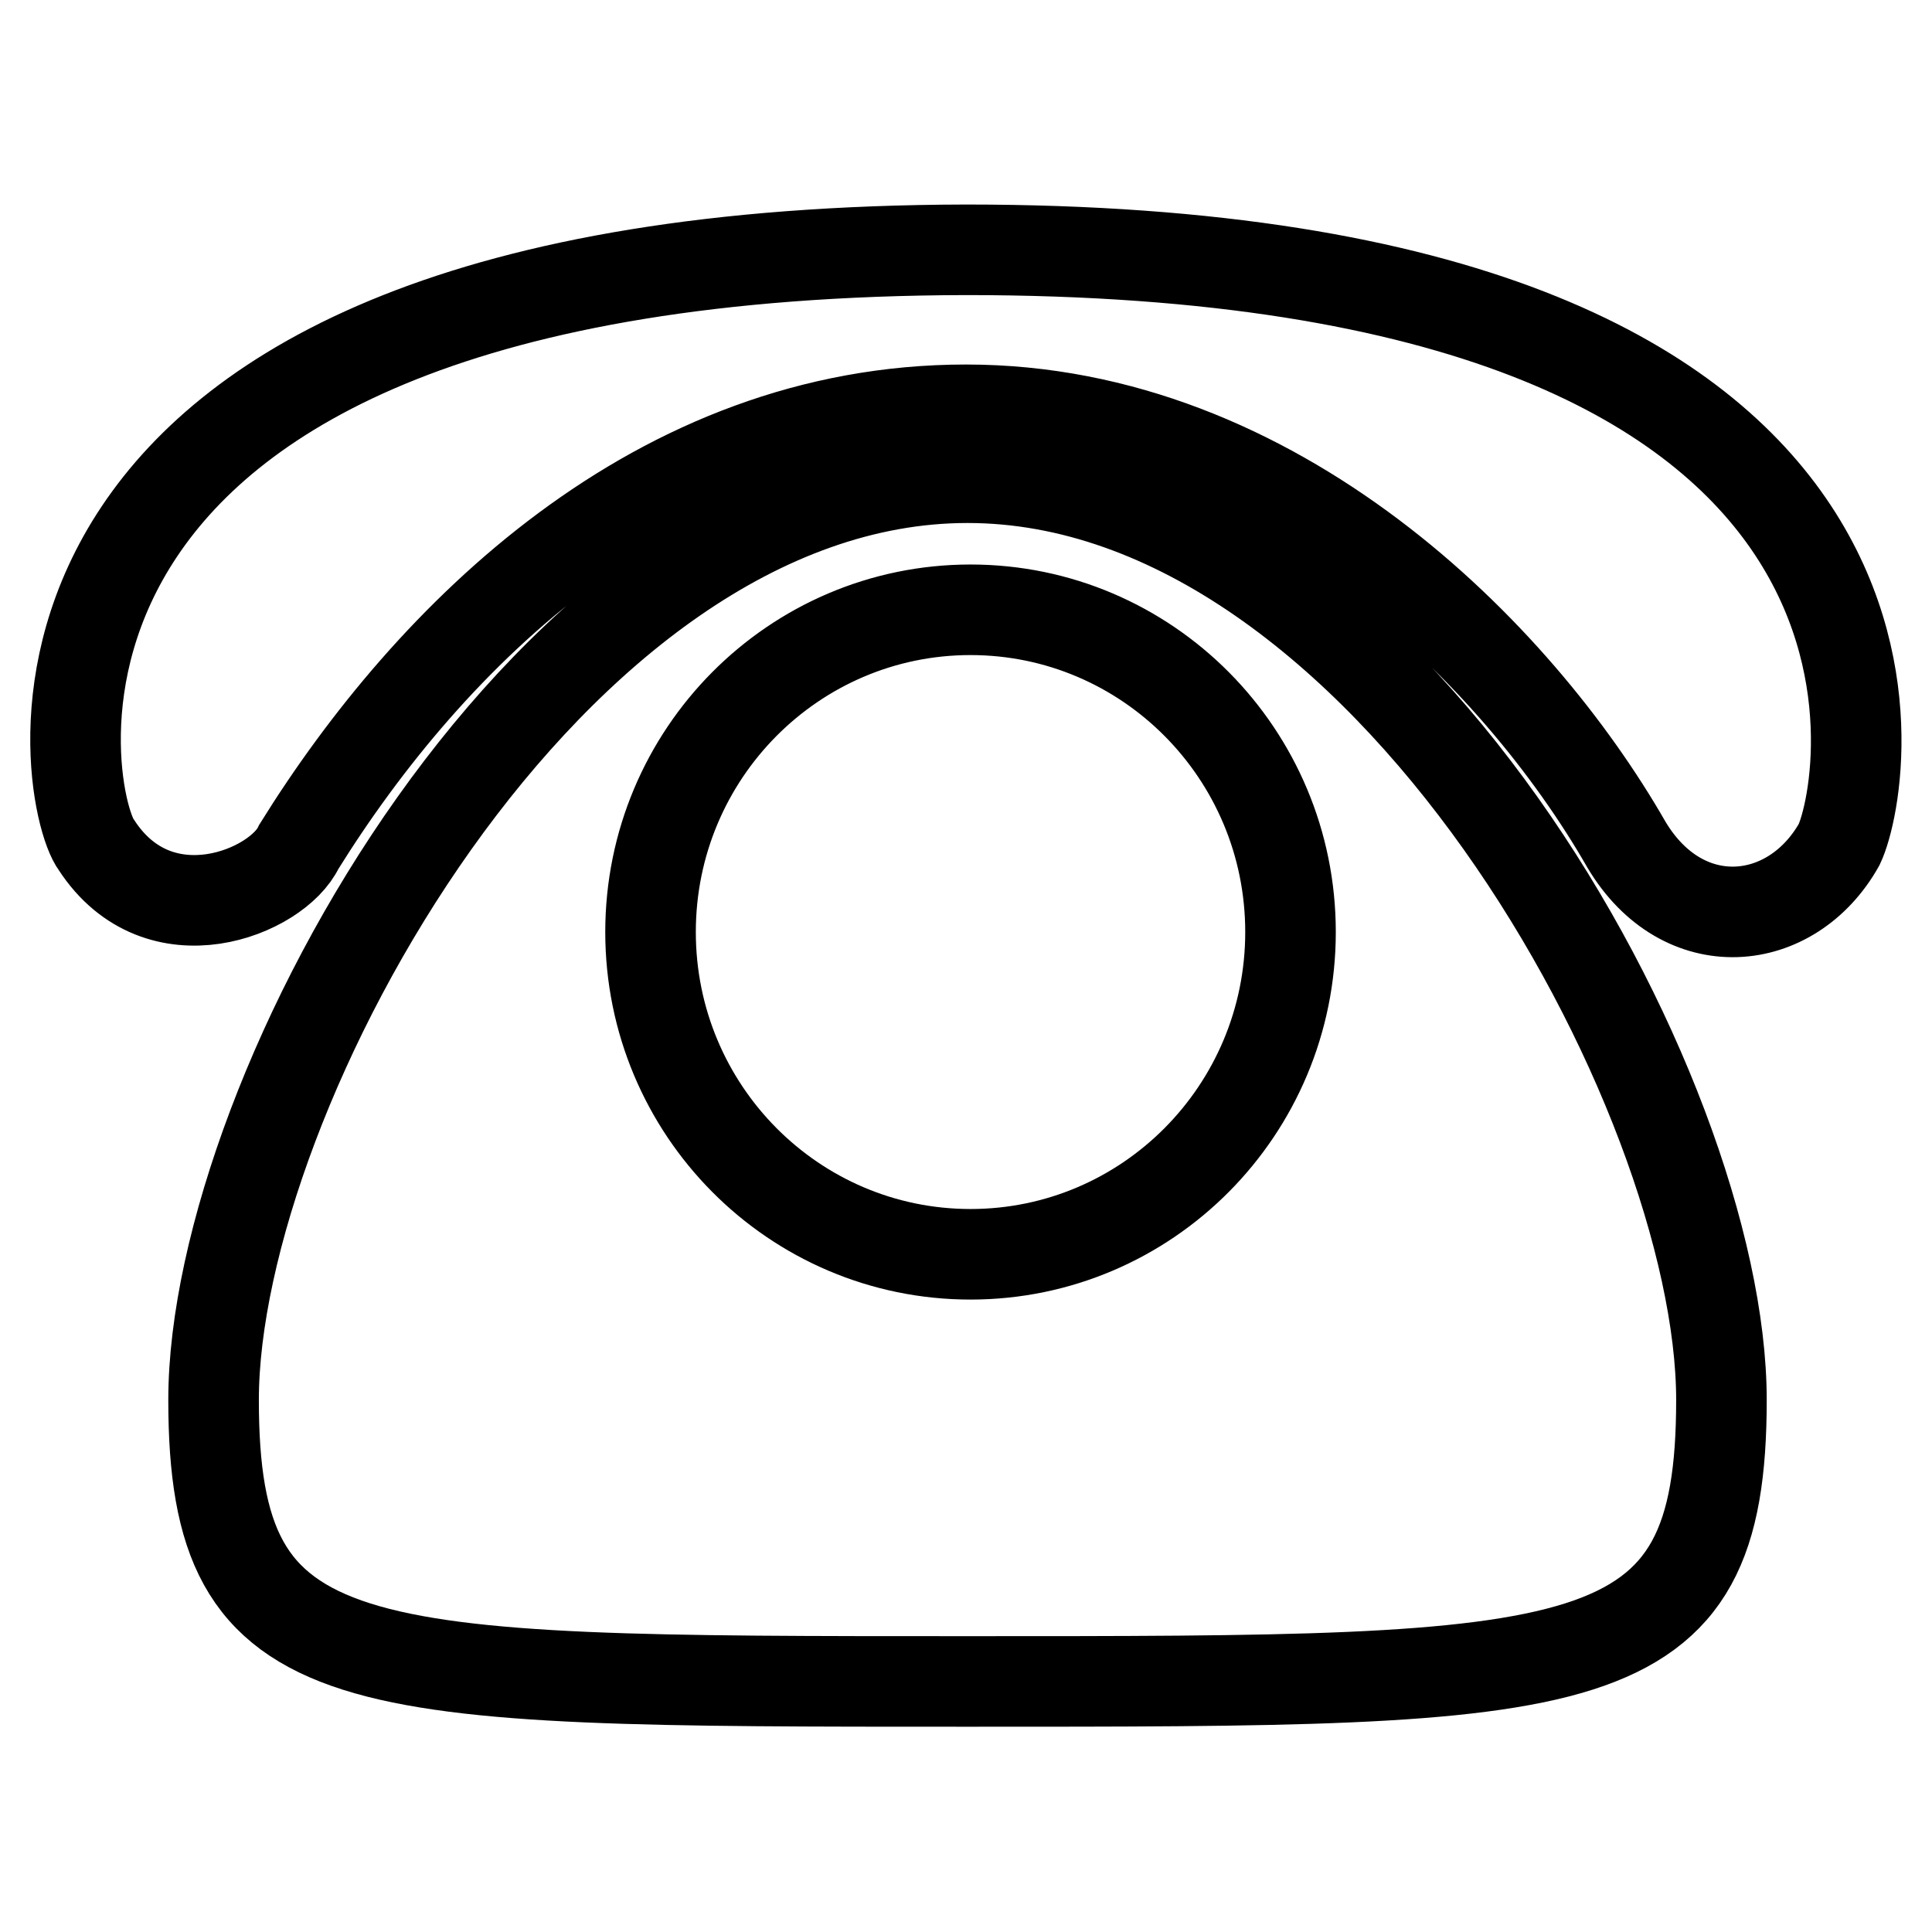
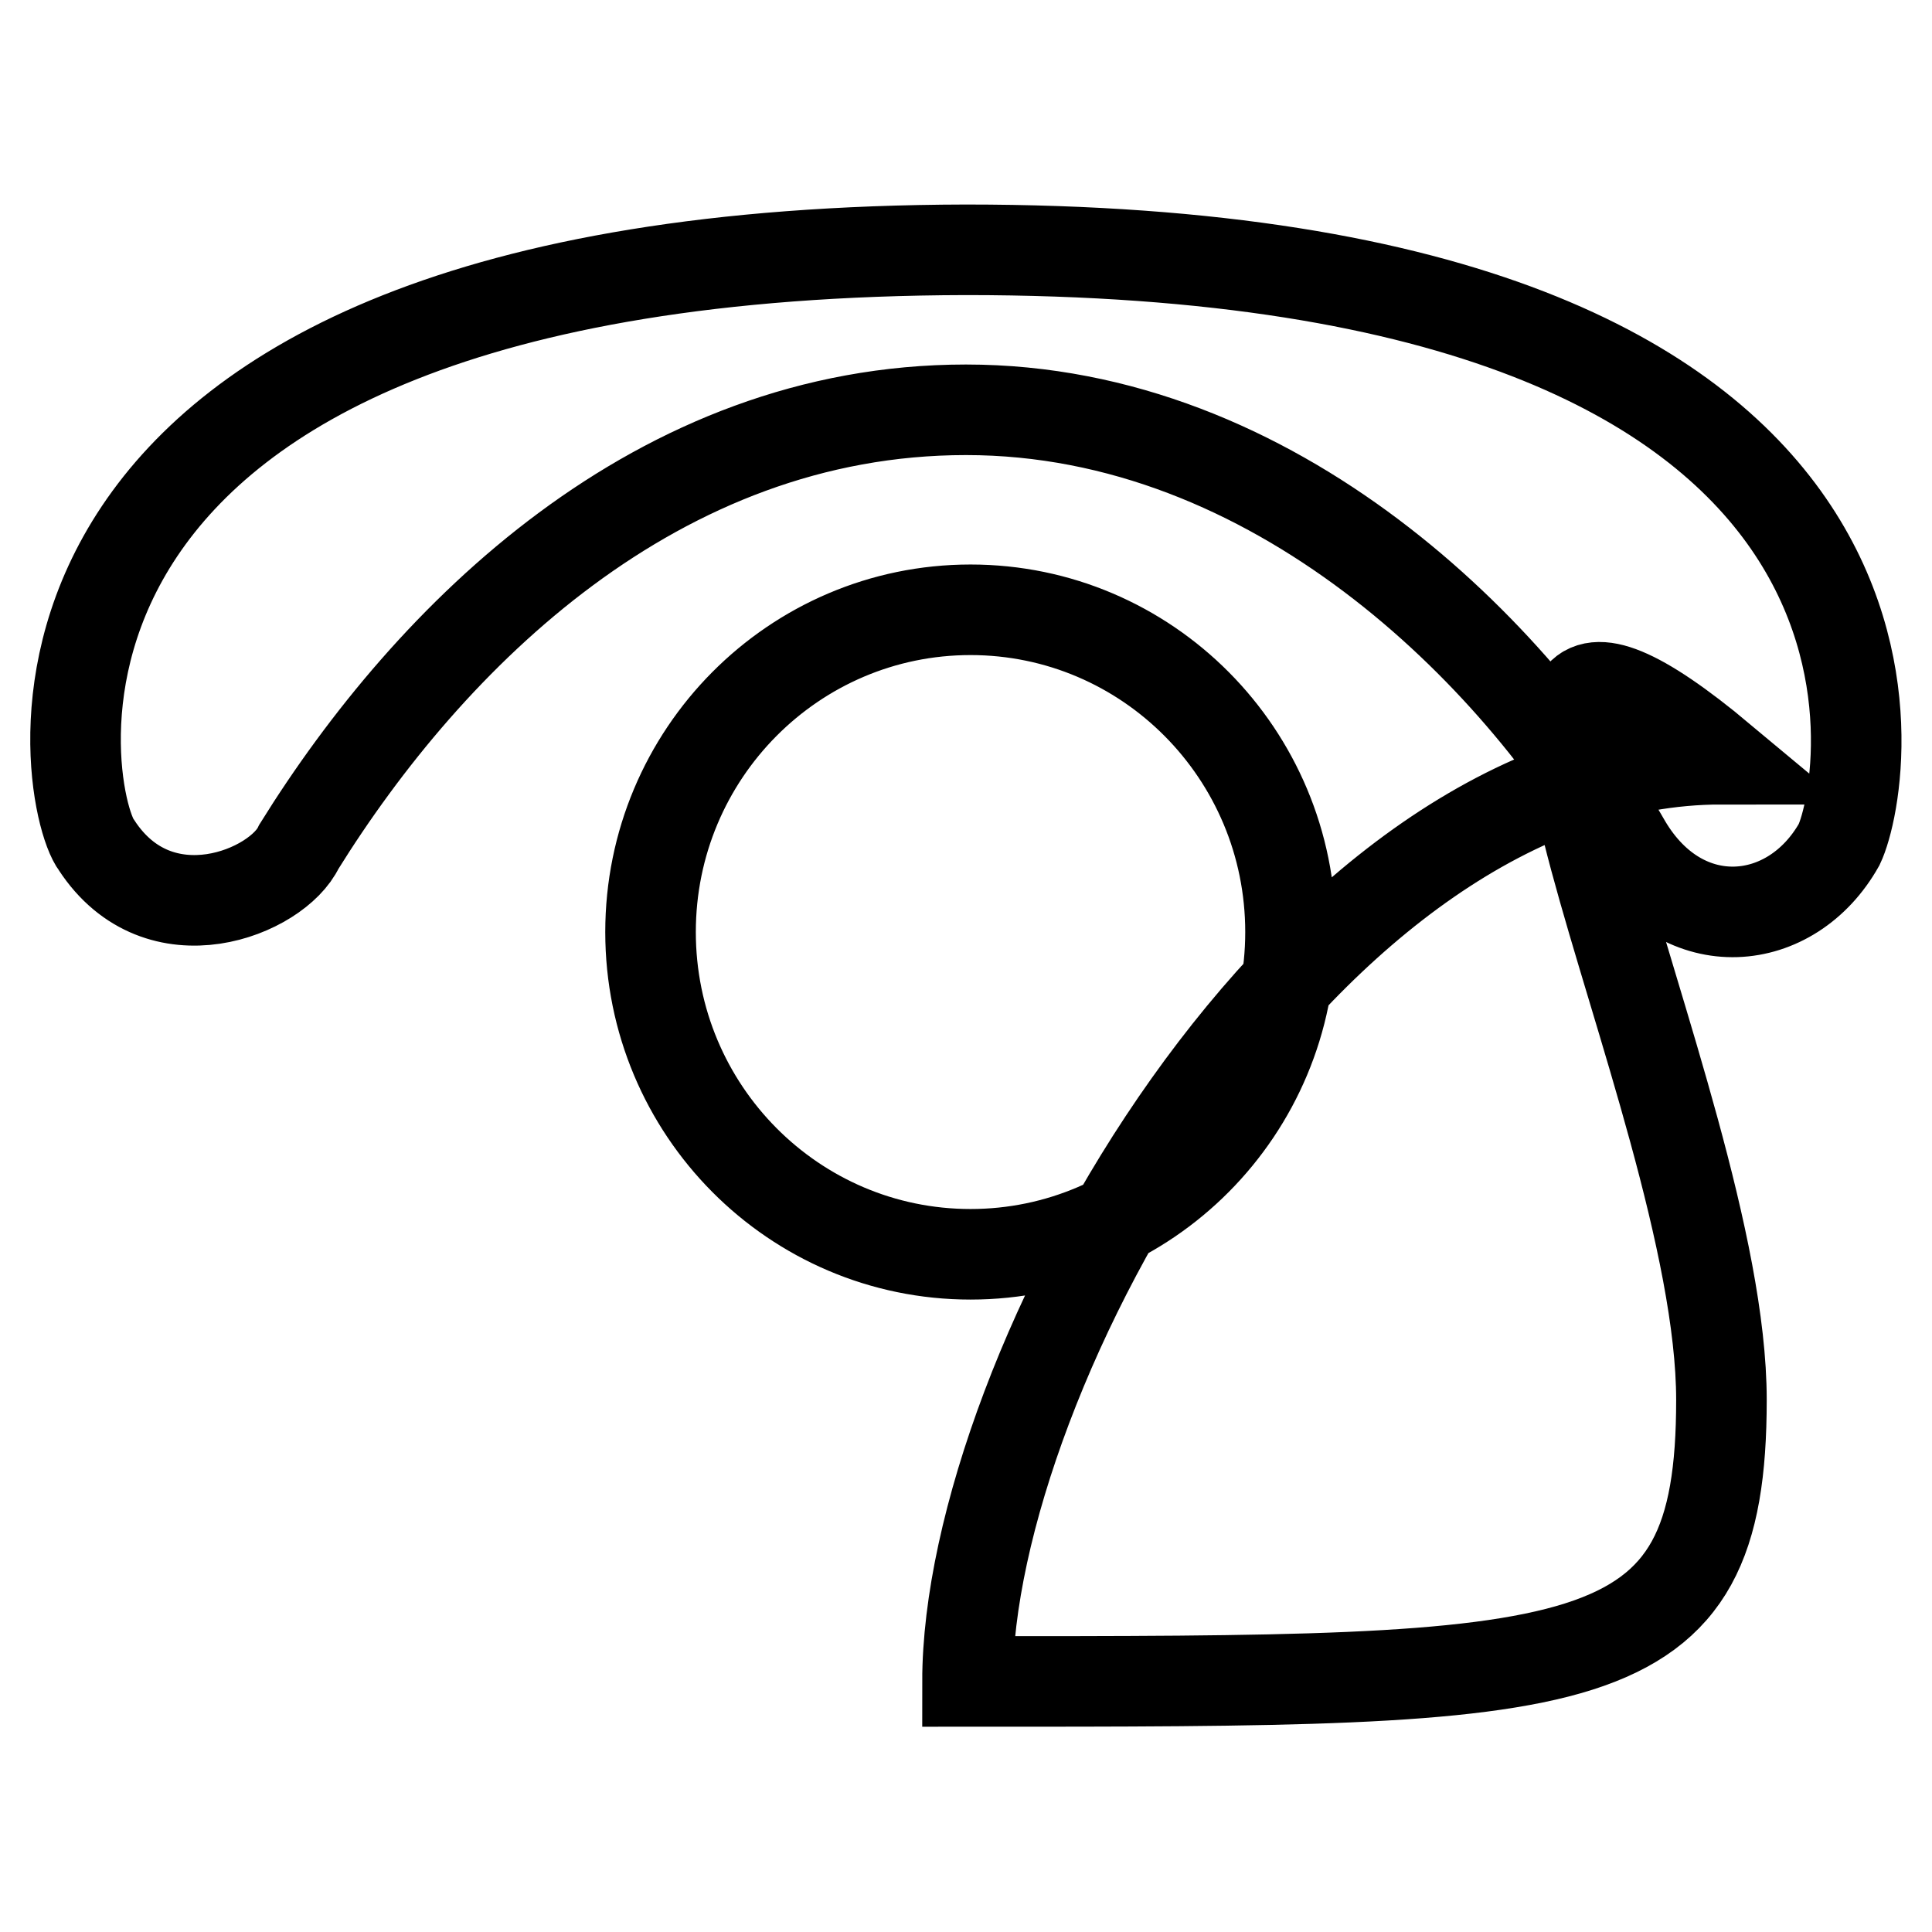
<svg xmlns="http://www.w3.org/2000/svg" version="1.1" x="0px" y="0px" viewBox="0 0 256 256" enable-background="new 0 0 256 256" xml:space="preserve">
  <g>
-     <path stroke-width="12" fill-opacity="0" stroke="#000000" d="M228.1,185.5c0,37.4-17.1,37.3-99.9,37.3c-82.7,0-99.9,0.1-99.9-37.3c0-40.8,44.7-122.2,99.9-122.2 C183.4,63.3,228.1,144.7,228.1,185.5z M128.6,80.8c-23.4,0-42.4,19.1-42.4,42.7c0,23.6,19,42.7,42.4,42.7 c23.4,0,42.4-19.1,42.4-42.7C171,99.9,152,80.8,128.6,80.8z M39.6,112.2c17.4-28,47.5-57.9,88.4-57.9c41,0,73,32.3,87.5,57.6 c7.5,12.6,21.9,11.2,28.2,0c4-8.4,16.6-78.8-115.7-78.8C-5.7,33.4,8.1,105.9,12.8,112C21.1,124.7,36.8,118.2,39.6,112.2z" />
+     <path stroke-width="12" fill-opacity="0" stroke="#000000" d="M228.1,185.5c0,37.4-17.1,37.3-99.9,37.3c0-40.8,44.7-122.2,99.9-122.2 C183.4,63.3,228.1,144.7,228.1,185.5z M128.6,80.8c-23.4,0-42.4,19.1-42.4,42.7c0,23.6,19,42.7,42.4,42.7 c23.4,0,42.4-19.1,42.4-42.7C171,99.9,152,80.8,128.6,80.8z M39.6,112.2c17.4-28,47.5-57.9,88.4-57.9c41,0,73,32.3,87.5,57.6 c7.5,12.6,21.9,11.2,28.2,0c4-8.4,16.6-78.8-115.7-78.8C-5.7,33.4,8.1,105.9,12.8,112C21.1,124.7,36.8,118.2,39.6,112.2z" />
  </g>
</svg>